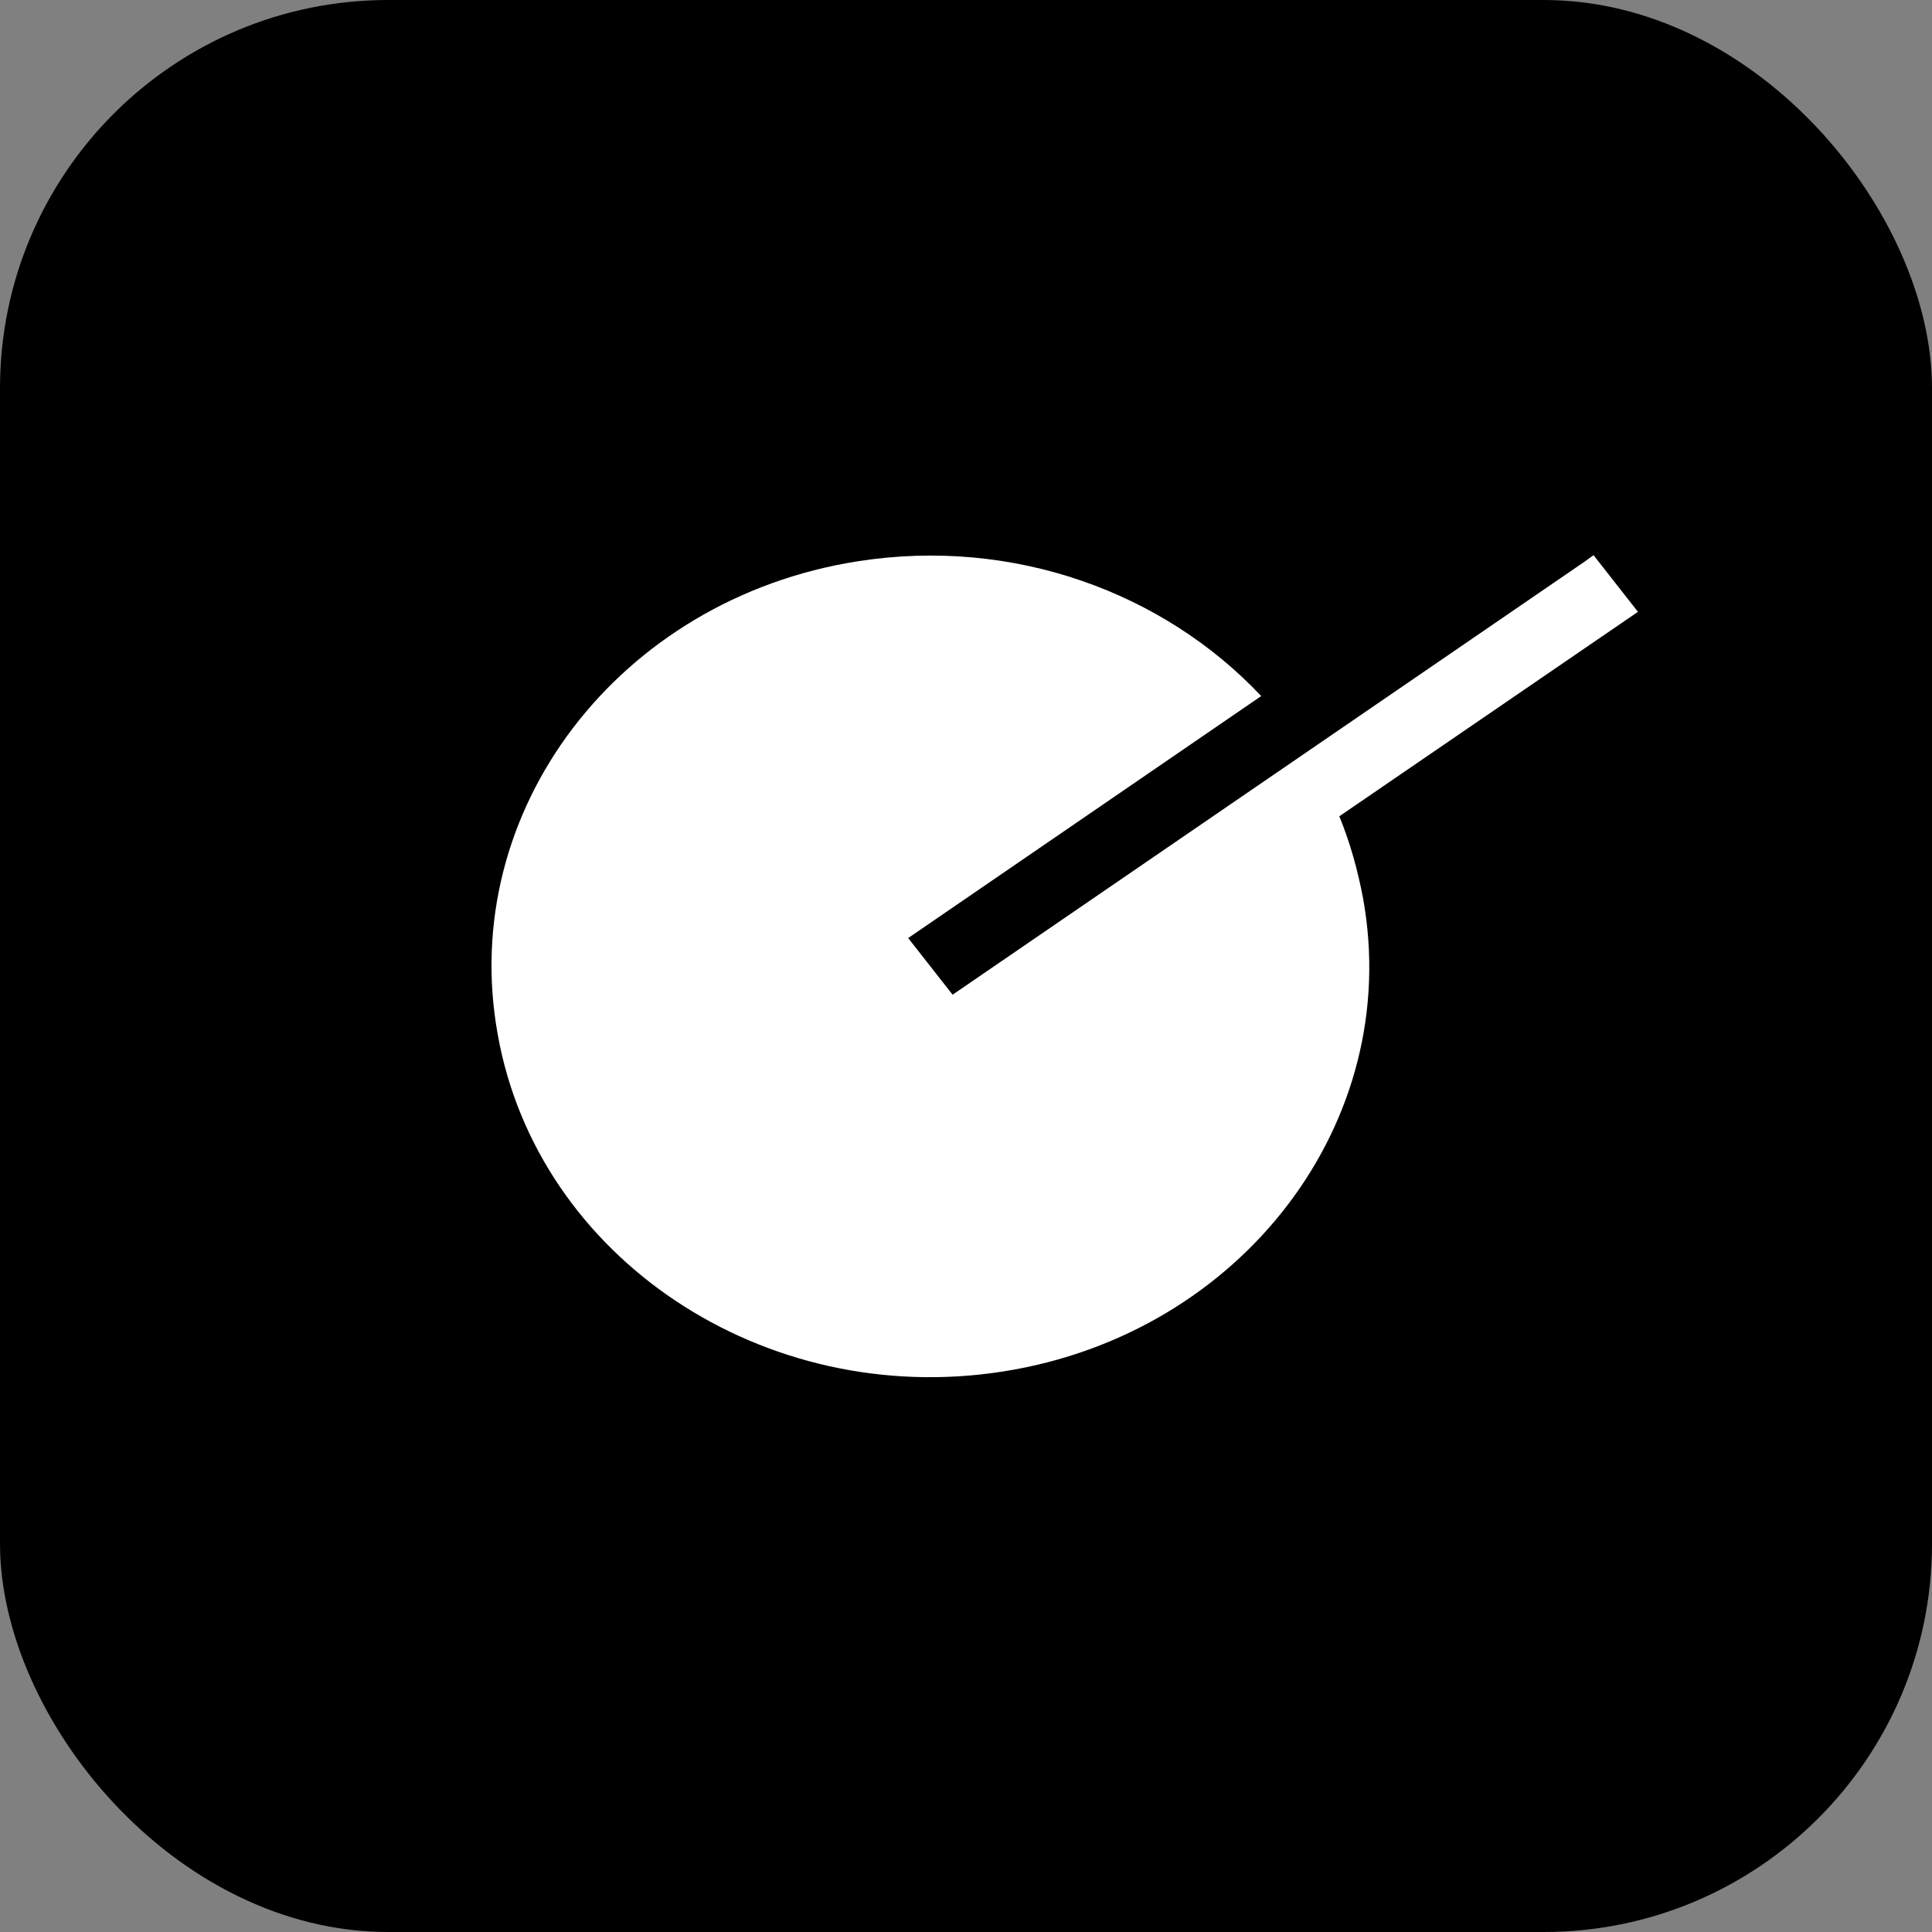
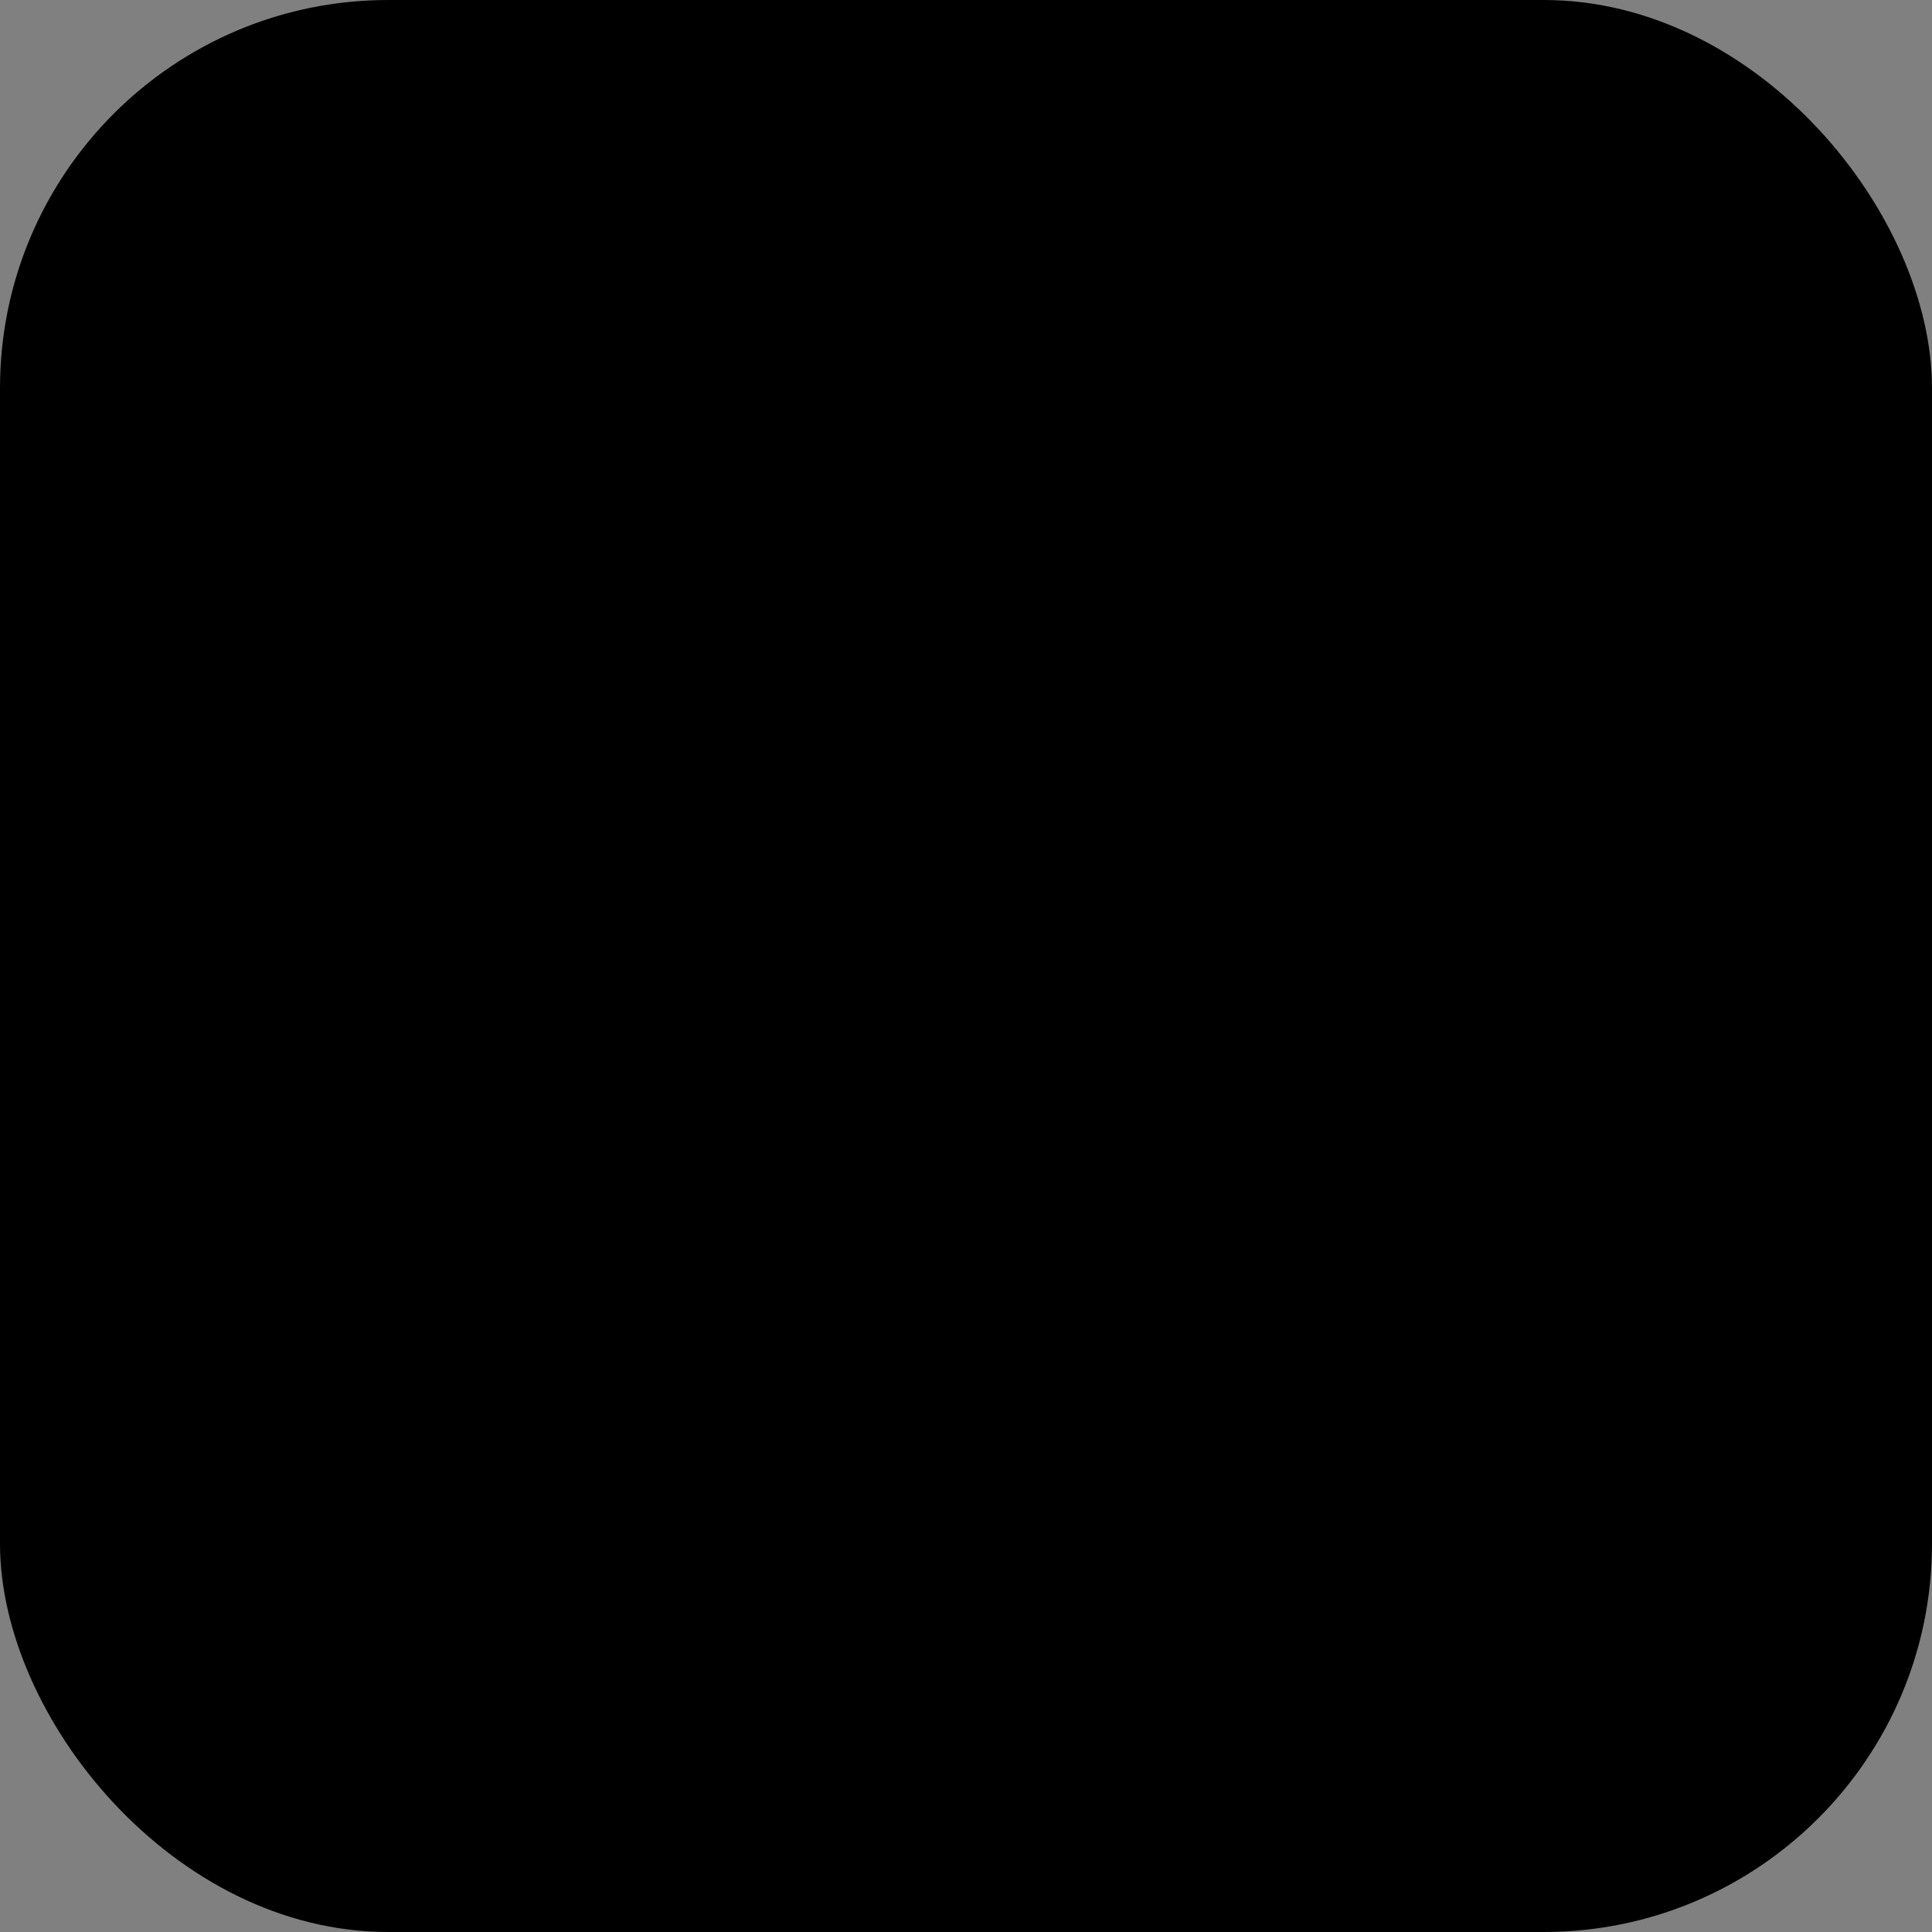
<svg xmlns="http://www.w3.org/2000/svg" id="Ebene_1" data-name="Ebene 1" viewBox="0 0 25.23 25.23">
  <rect x="0" y="0" width="25.23" height="25.23" fill="#808080" stroke="none" />
  <defs>
    <style>
      .cls-1, .cls-2 {
        stroke-width: 0px;
      }

      .cls-2 {
        fill: #fff;
      }
    </style>
  </defs>
  <rect class="cls-1" width="25.23" height="25.23" rx="5.07" ry="5.07" />
-   <path class="cls-2" d="M17.49,10.66l3.9-2.67-.58-.74-.11.08-8.26,5.66-.58-.74,4.61-3.16c-1.27-1.35-3.23-2.08-5.27-1.76-3.12.49-5.23,3.26-4.7,6.18.52,2.92,3.48,4.89,6.6,4.4,3.12-.49,5.23-3.26,4.7-6.18-.07-.37-.17-.73-.31-1.07" />
</svg>